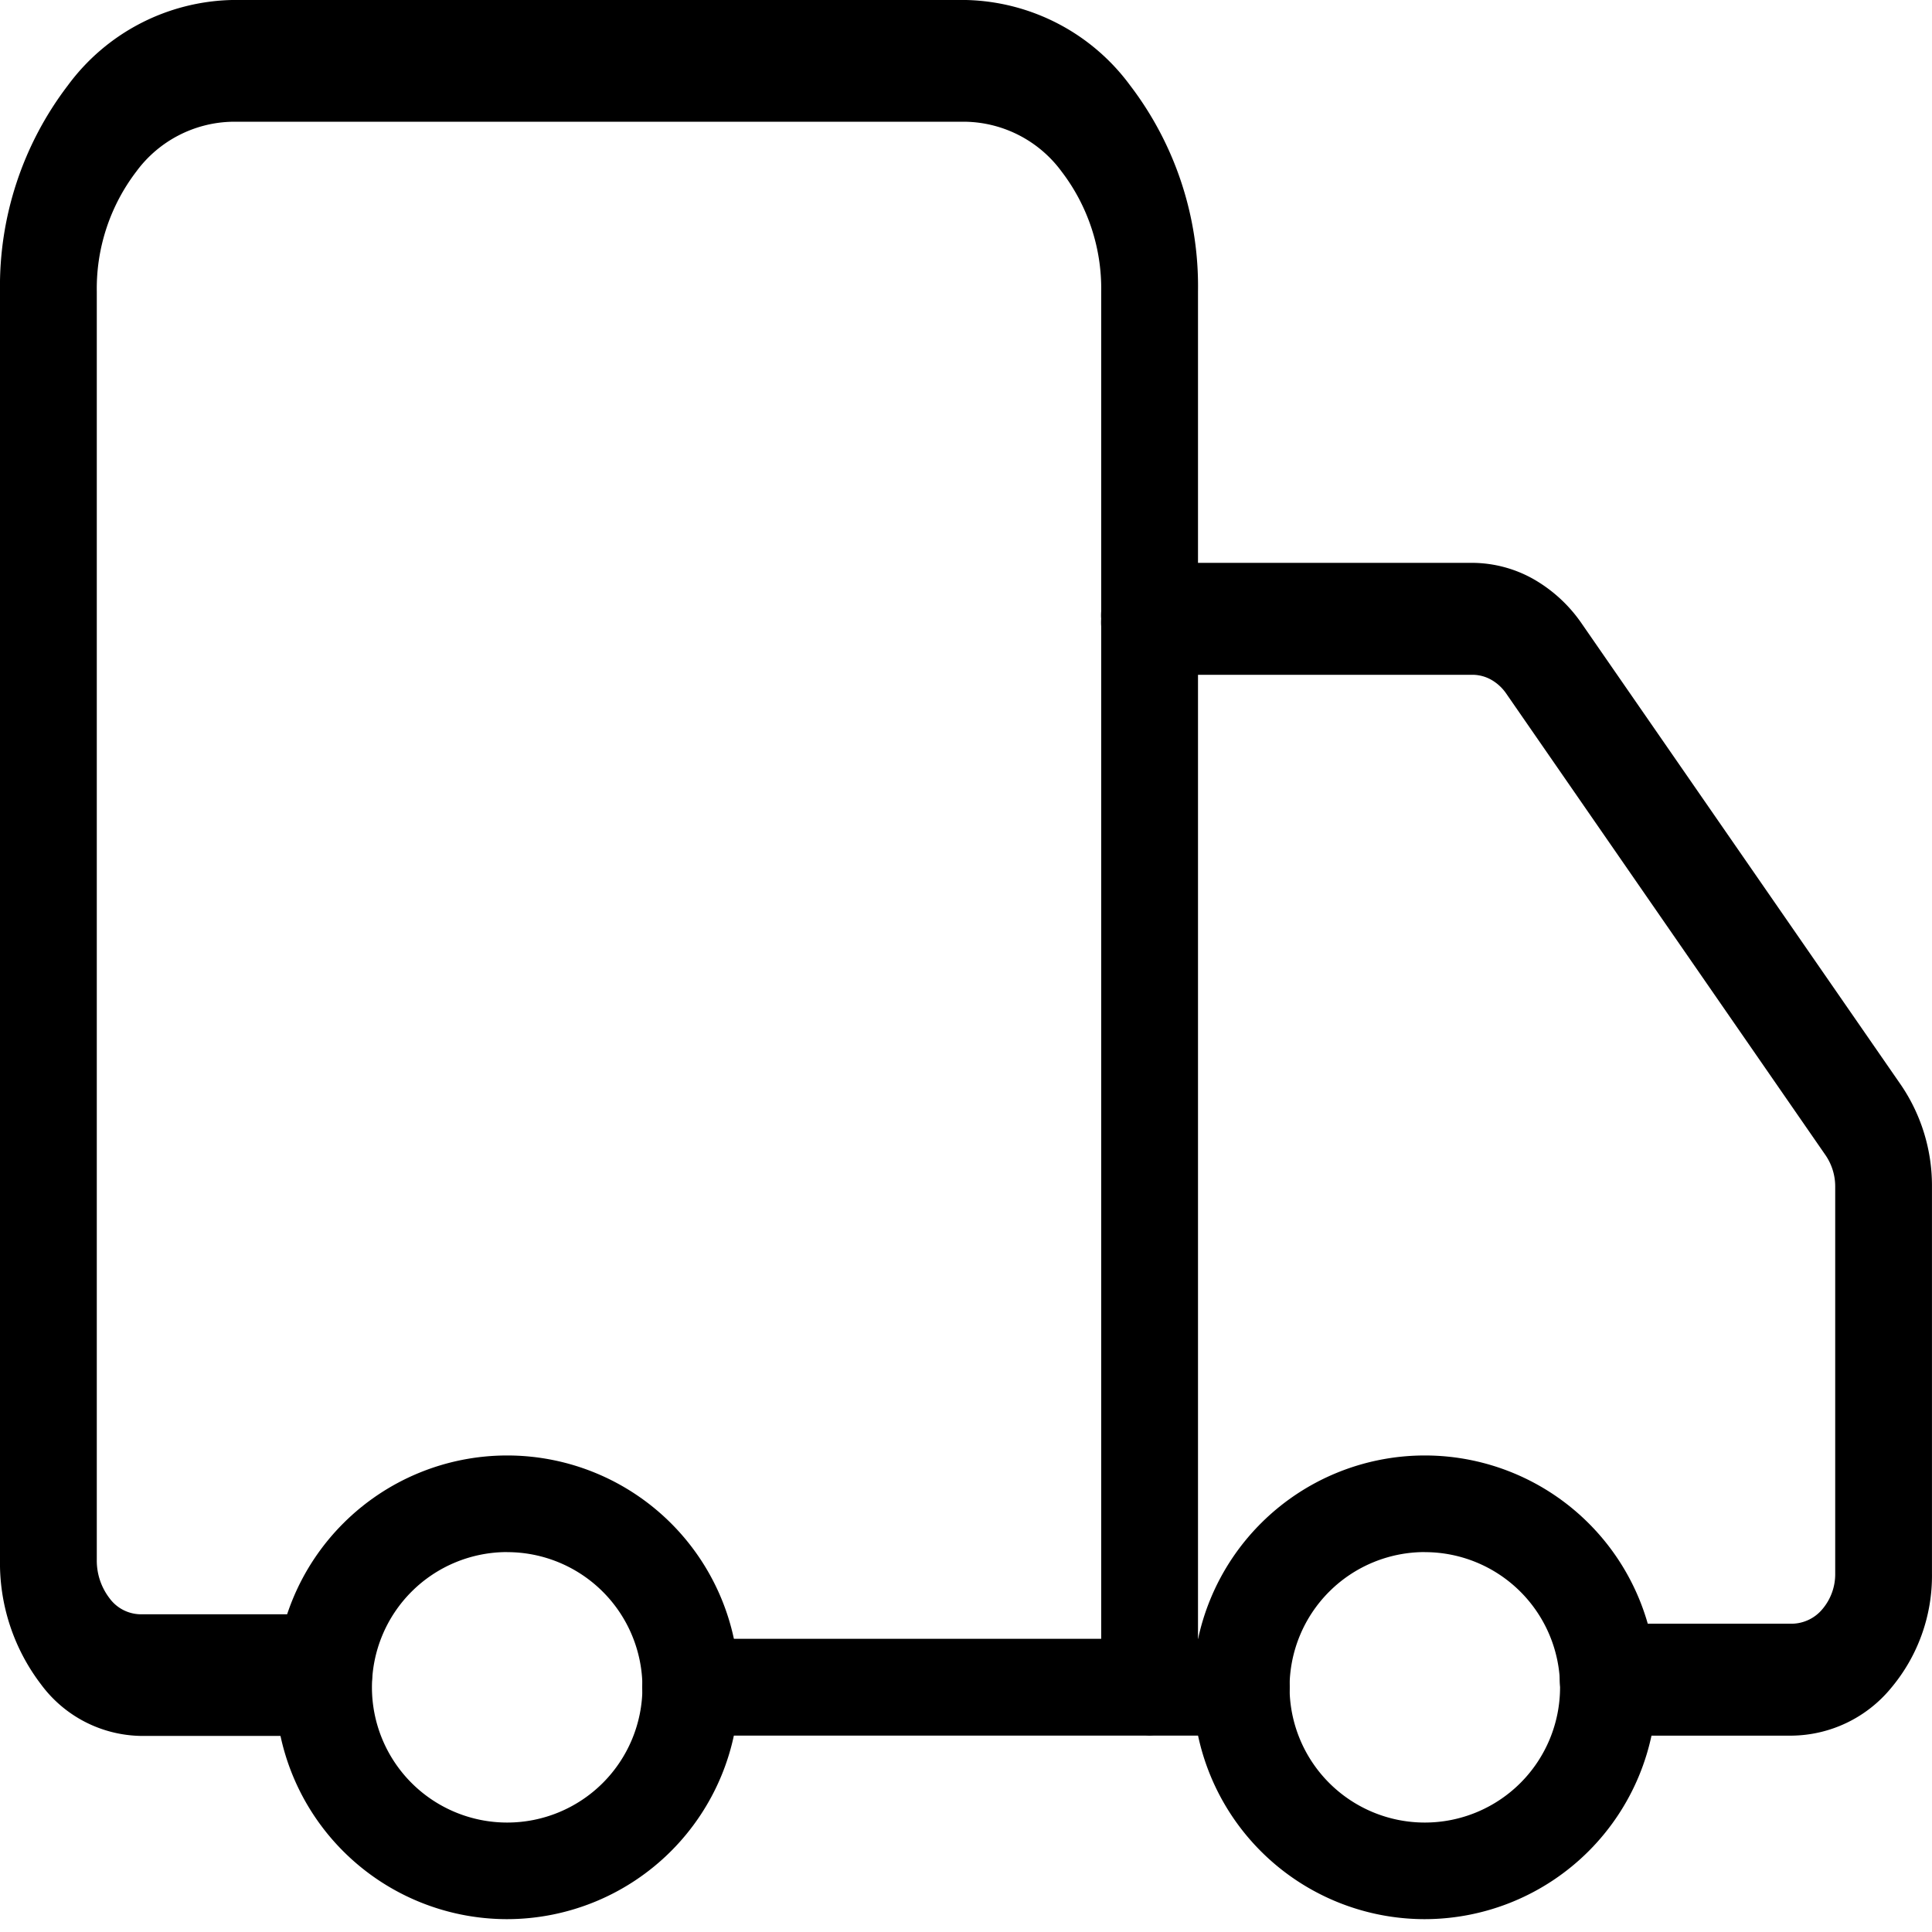
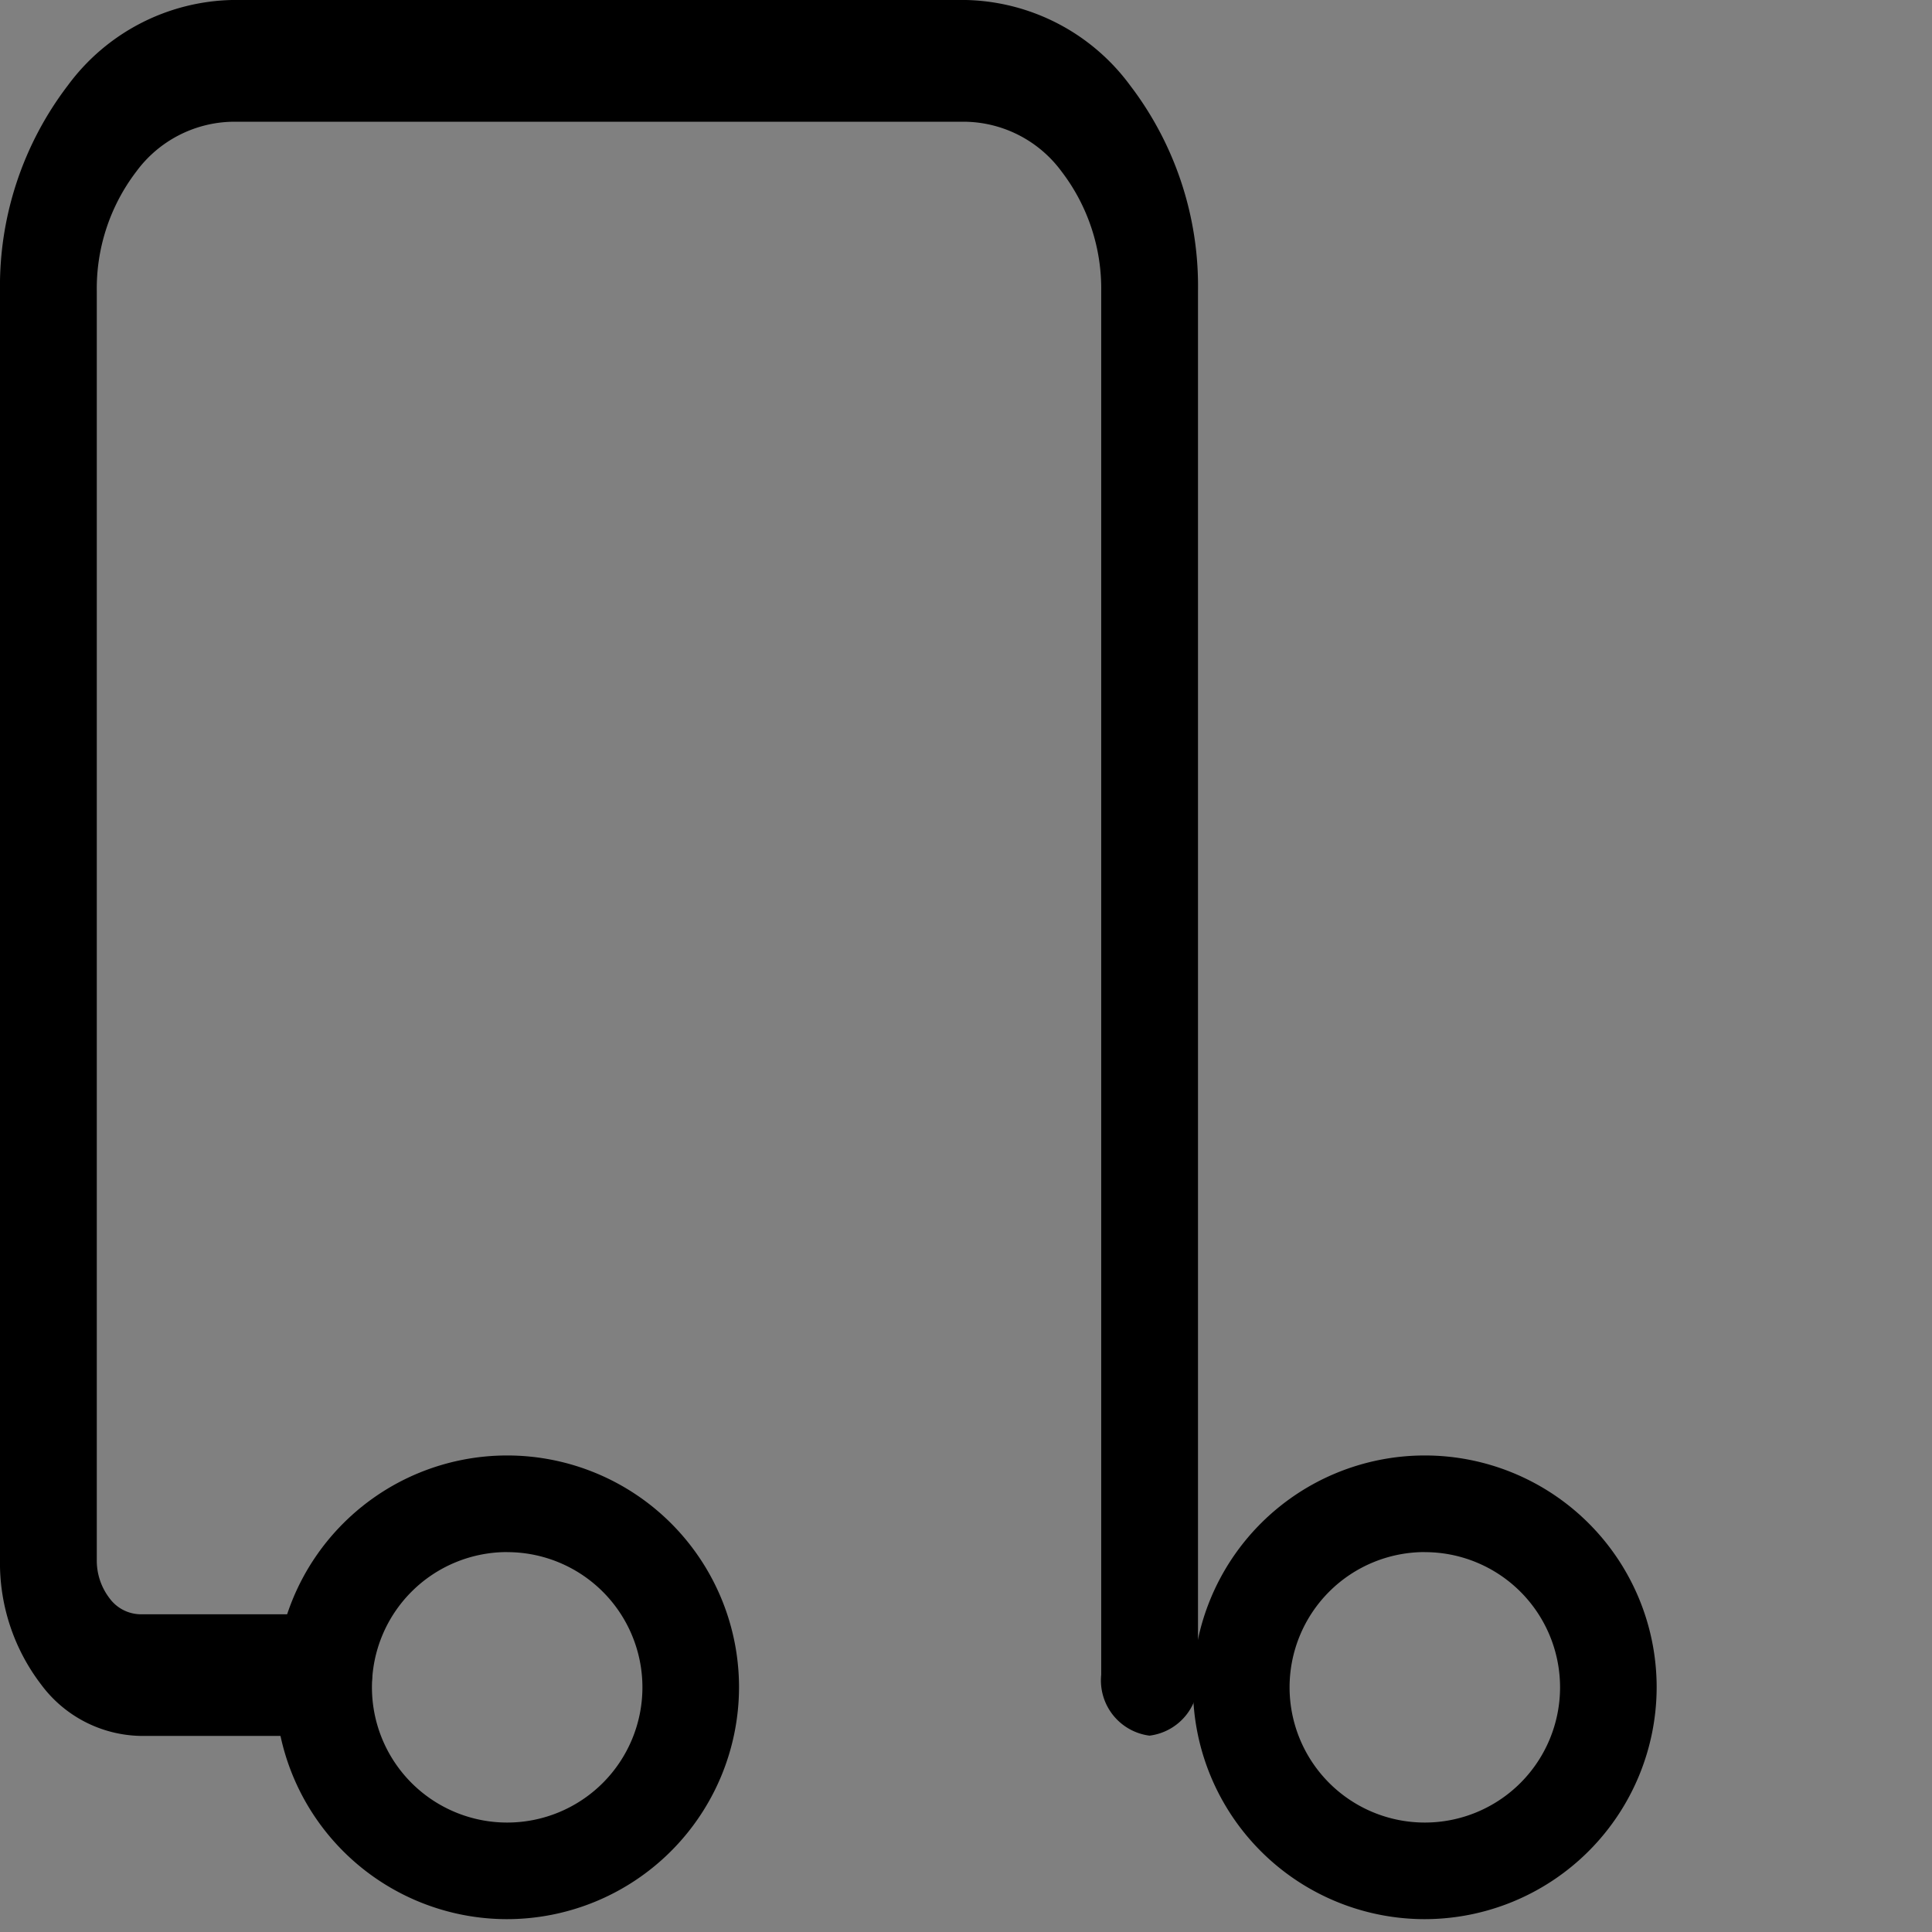
<svg xmlns="http://www.w3.org/2000/svg" width="60" height="60" viewBox="0 0 60 60">
  <rect x="0" y="0" width="60" height="60" fill="#808080" stroke="none" />
  <defs>
    <clipPath id="clip-delivery-ile-de-france">
      <rect width="60" height="60" />
    </clipPath>
  </defs>
  <g id="delivery-ile-de-france" clip-path="url(#clip-delivery-ile-de-france)">
-     <rect width="60" height="60" fill="#fff" />
    <g id="delivery-ile-de-france-2" data-name="delivery-ile-de-france" transform="translate(-0.073 10.725)">
      <path id="Tracé_5" data-name="Tracé 5" d="M35.772,54.177a1.729,1.729,0,0,1-1.5-1.889V9.324A5.985,5.985,0,0,0,33.04,5.6a3.793,3.793,0,0,0-2.967-1.544H7.275A3.793,3.793,0,0,0,4.308,5.6,5.985,5.985,0,0,0,3.079,9.324V48.708a1.921,1.921,0,0,0,.394,1.2,1.217,1.217,0,0,0,.952.5h5.7a1.938,1.938,0,0,1,0,3.777h-5.7a3.935,3.935,0,0,1-3.078-1.6A6.209,6.209,0,0,1,.073,48.708V9.324a10.273,10.273,0,0,1,2.11-6.4A6.511,6.511,0,0,1,7.275.275h22.8a6.511,6.511,0,0,1,5.093,2.65,10.272,10.272,0,0,1,2.11,6.4V52.288A1.729,1.729,0,0,1,35.772,54.177Z" transform="translate(0 -11)" />
-       <path id="Tracé_6" data-name="Tracé 6" d="M28.627,23.187h-17.1a1.5,1.5,0,1,1,0-3.006h17.1a1.5,1.5,0,0,1,0,3.006Z" transform="translate(9.995 19.989)" />
-       <path id="Tracé_7" data-name="Tracé 7" d="M38.586,42.385h-5.7a1.756,1.756,0,0,1,0-3.476h5.7a1.253,1.253,0,0,0,.952-.456,1.677,1.677,0,0,0,.395-1.1V25.327a1.718,1.718,0,0,0-.3-.968L29.718,10.025a1.411,1.411,0,0,0-.468-.432,1.2,1.2,0,0,0-.583-.154H18.638a1.633,1.633,0,0,1-1.5-1.738,1.633,1.633,0,0,1,1.5-1.738H28.669a3.9,3.9,0,0,1,1.886.5,4.556,4.556,0,0,1,1.511,1.393l9.916,14.331a5.562,5.562,0,0,1,.956,3.138V37.353a5.42,5.42,0,0,1-1.275,3.559A4.051,4.051,0,0,1,38.586,42.385Z" transform="translate(17.134 0.792)" />
      <path id="Tracé_8" data-name="Tracé 8" d="M25.76,31.742a7.2,7.2,0,1,1,7.2-7.2A7.211,7.211,0,0,1,25.76,31.742Zm0-11.4a4.2,4.2,0,1,0,4.2,4.2A4.2,4.2,0,0,0,25.76,20.344Z" transform="translate(18.562 17.134)" />
      <path id="Tracé_9" data-name="Tracé 9" d="M11.541,31.742a7.2,7.2,0,1,1,7.2-7.2A7.211,7.211,0,0,1,11.541,31.742Zm0-11.4a4.2,4.2,0,1,0,4.2,4.2A4.2,4.2,0,0,0,11.541,20.344Z" transform="translate(4.283 17.134)" />
    </g>
  </g>
</svg>